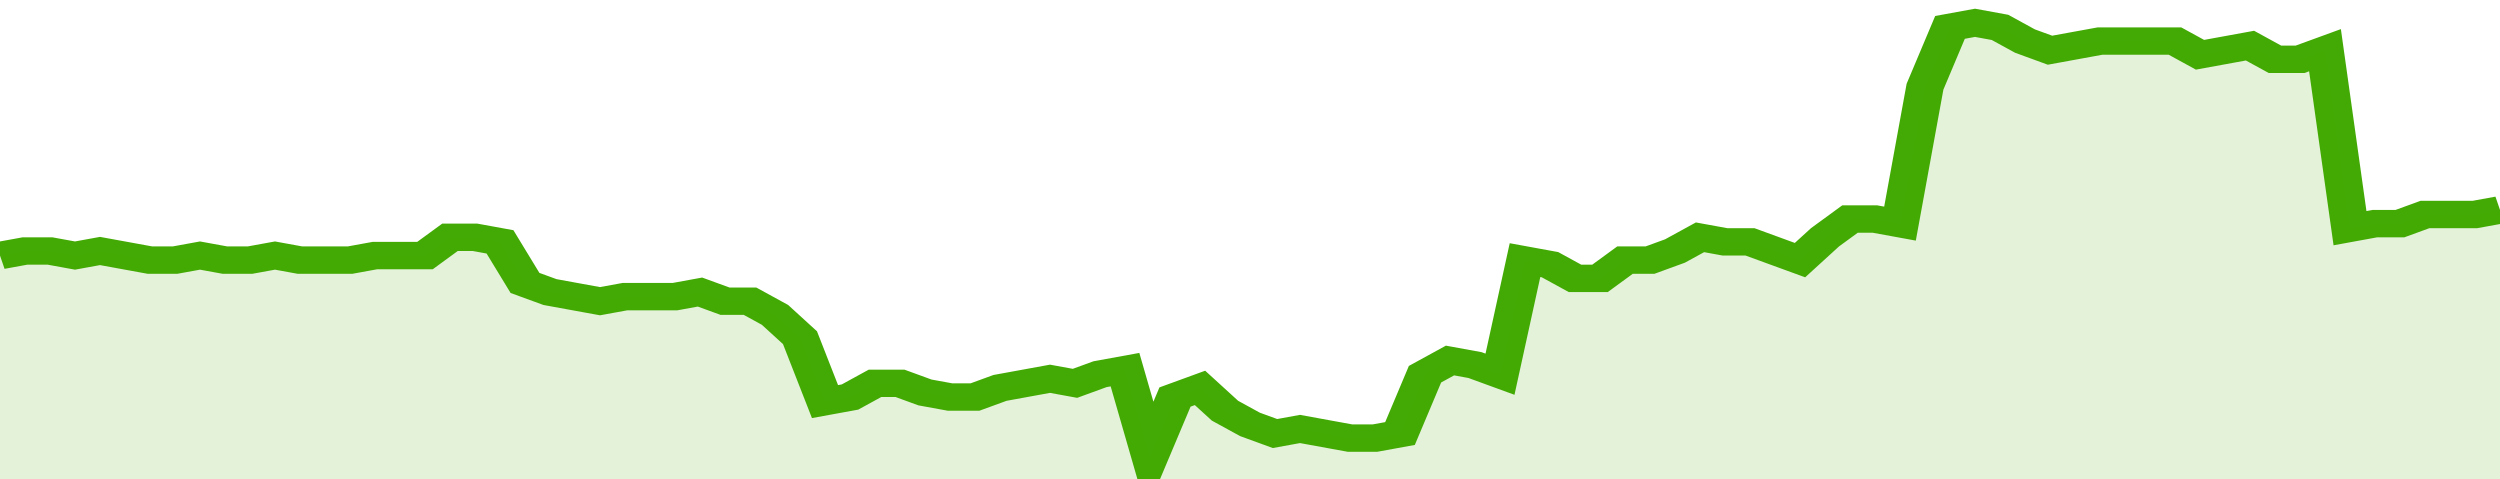
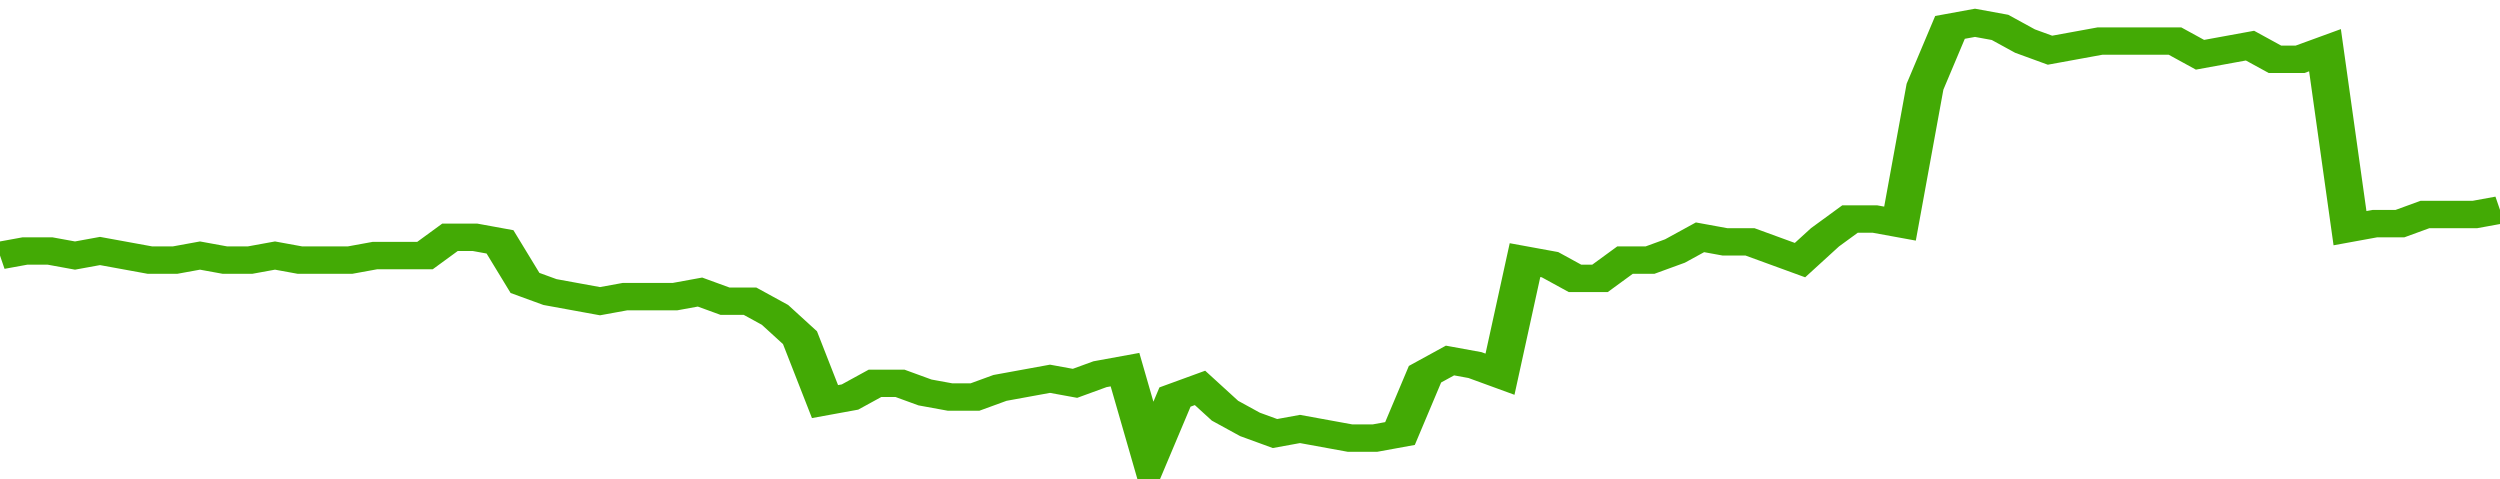
<svg xmlns="http://www.w3.org/2000/svg" viewBox="0 0 400 105" width="120" height="23" preserveAspectRatio="none">
  <polyline fill="none" stroke="#43AA05" stroke-width="6" points="0, 56 4, 55 8, 55 12, 56 16, 55 20, 56 24, 57 28, 57 32, 56 36, 57 40, 57 44, 56 48, 57 52, 57 56, 57 60, 56 64, 56 68, 56 72, 52 76, 52 80, 53 84, 62 88, 64 92, 65 96, 66 100, 65 104, 65 108, 65 112, 64 116, 66 120, 66 124, 69 128, 74 132, 88 136, 87 140, 84 144, 84 148, 86 152, 87 156, 87 160, 85 164, 84 168, 83 172, 84 176, 82 180, 81 184, 100 188, 87 192, 85 196, 90 200, 93 204, 95 208, 94 212, 95 216, 96 220, 96 224, 95 228, 82 232, 79 236, 80 240, 82 244, 57 248, 58 252, 61 256, 61 260, 57 264, 57 268, 55 272, 52 276, 53 280, 53 284, 55 288, 57 292, 52 296, 48 300, 48 304, 49 308, 19 312, 6 316, 5 320, 6 324, 9 328, 11 332, 10 336, 9 340, 9 344, 9 348, 9 352, 12 356, 11 360, 10 364, 13 368, 13 372, 11 376, 50 380, 49 384, 49 388, 47 392, 47 396, 47 400, 46 400, 46 "> </polyline>
-   <polygon fill="#43AA05" opacity="0.15" points="0, 105 0, 56 4, 55 8, 55 12, 56 16, 55 20, 56 24, 57 28, 57 32, 56 36, 57 40, 57 44, 56 48, 57 52, 57 56, 57 60, 56 64, 56 68, 56 72, 52 76, 52 80, 53 84, 62 88, 64 92, 65 96, 66 100, 65 104, 65 108, 65 112, 64 116, 66 120, 66 124, 69 128, 74 132, 88 136, 87 140, 84 144, 84 148, 86 152, 87 156, 87 160, 85 164, 84 168, 83 172, 84 176, 82 180, 81 184, 100 188, 87 192, 85 196, 90 200, 93 204, 95 208, 94 212, 95 216, 96 220, 96 224, 95 228, 82 232, 79 236, 80 240, 82 244, 57 248, 58 252, 61 256, 61 260, 57 264, 57 268, 55 272, 52 276, 53 280, 53 284, 55 288, 57 292, 52 296, 48 300, 48 304, 49 308, 19 312, 6 316, 5 320, 6 324, 9 328, 11 332, 10 336, 9 340, 9 344, 9 348, 9 352, 12 356, 11 360, 10 364, 13 368, 13 372, 11 376, 50 380, 49 384, 49 388, 47 392, 47 396, 47 400, 46 400, 105 " />
</svg>